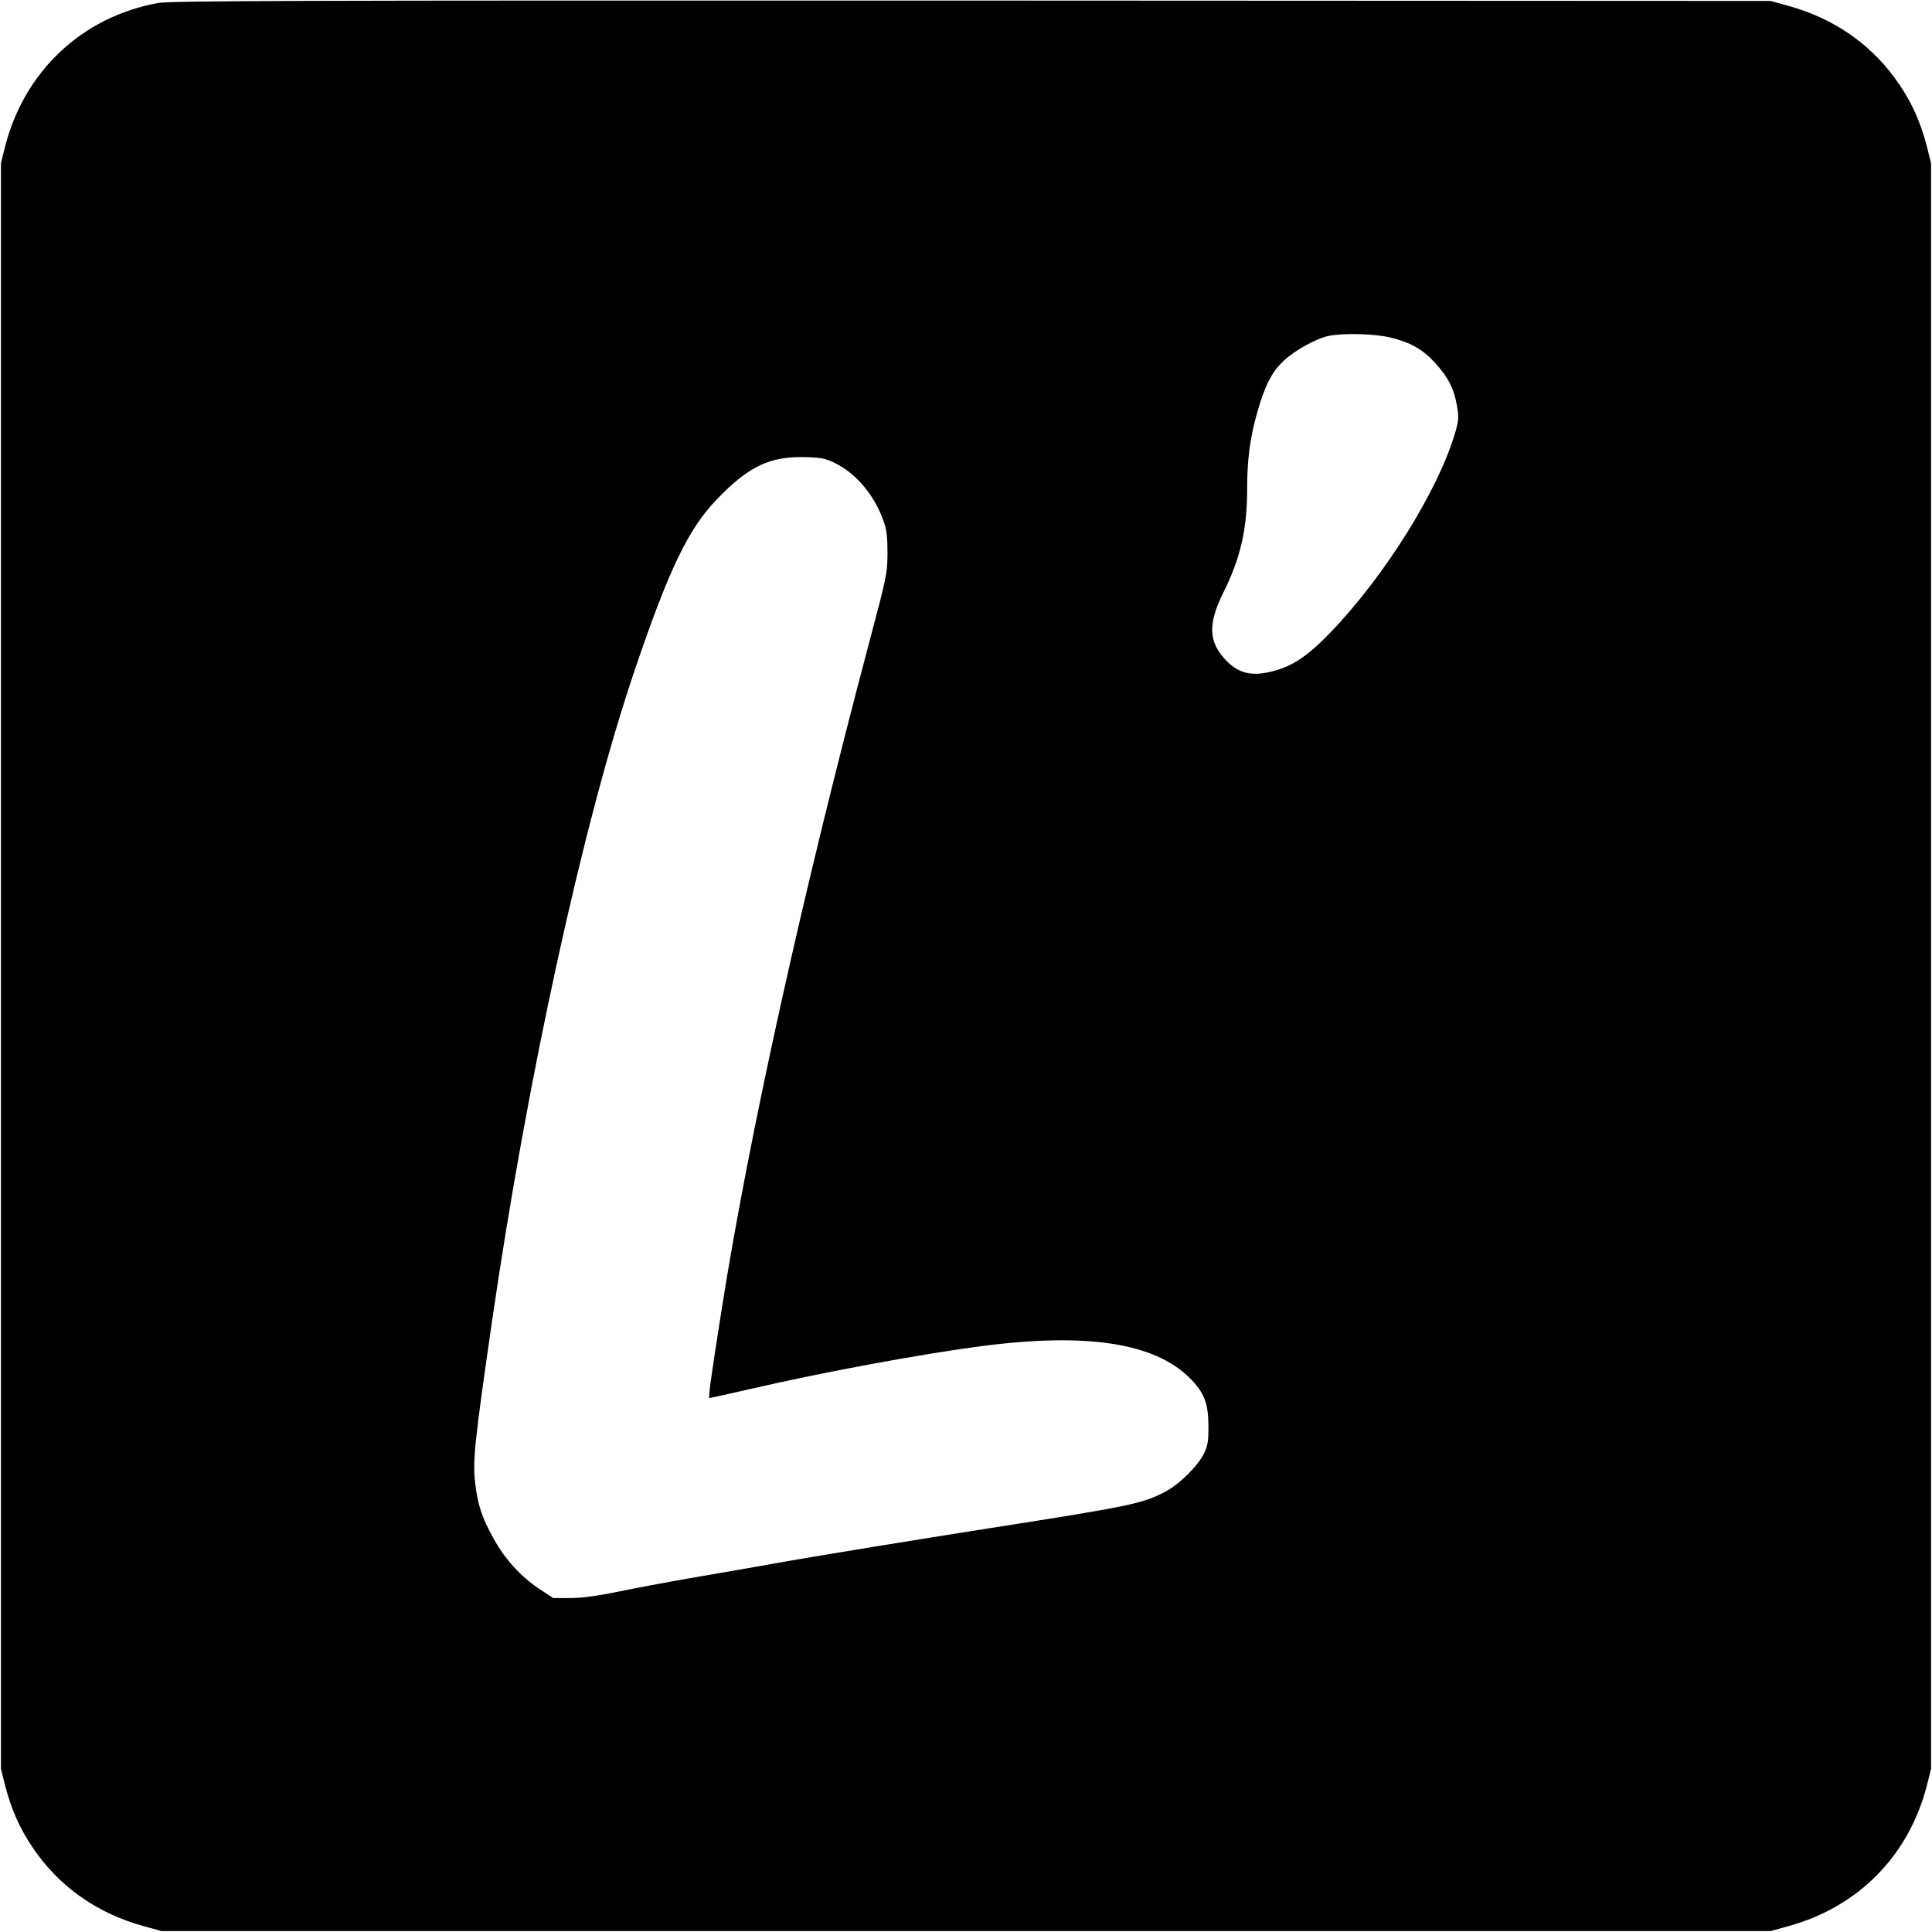
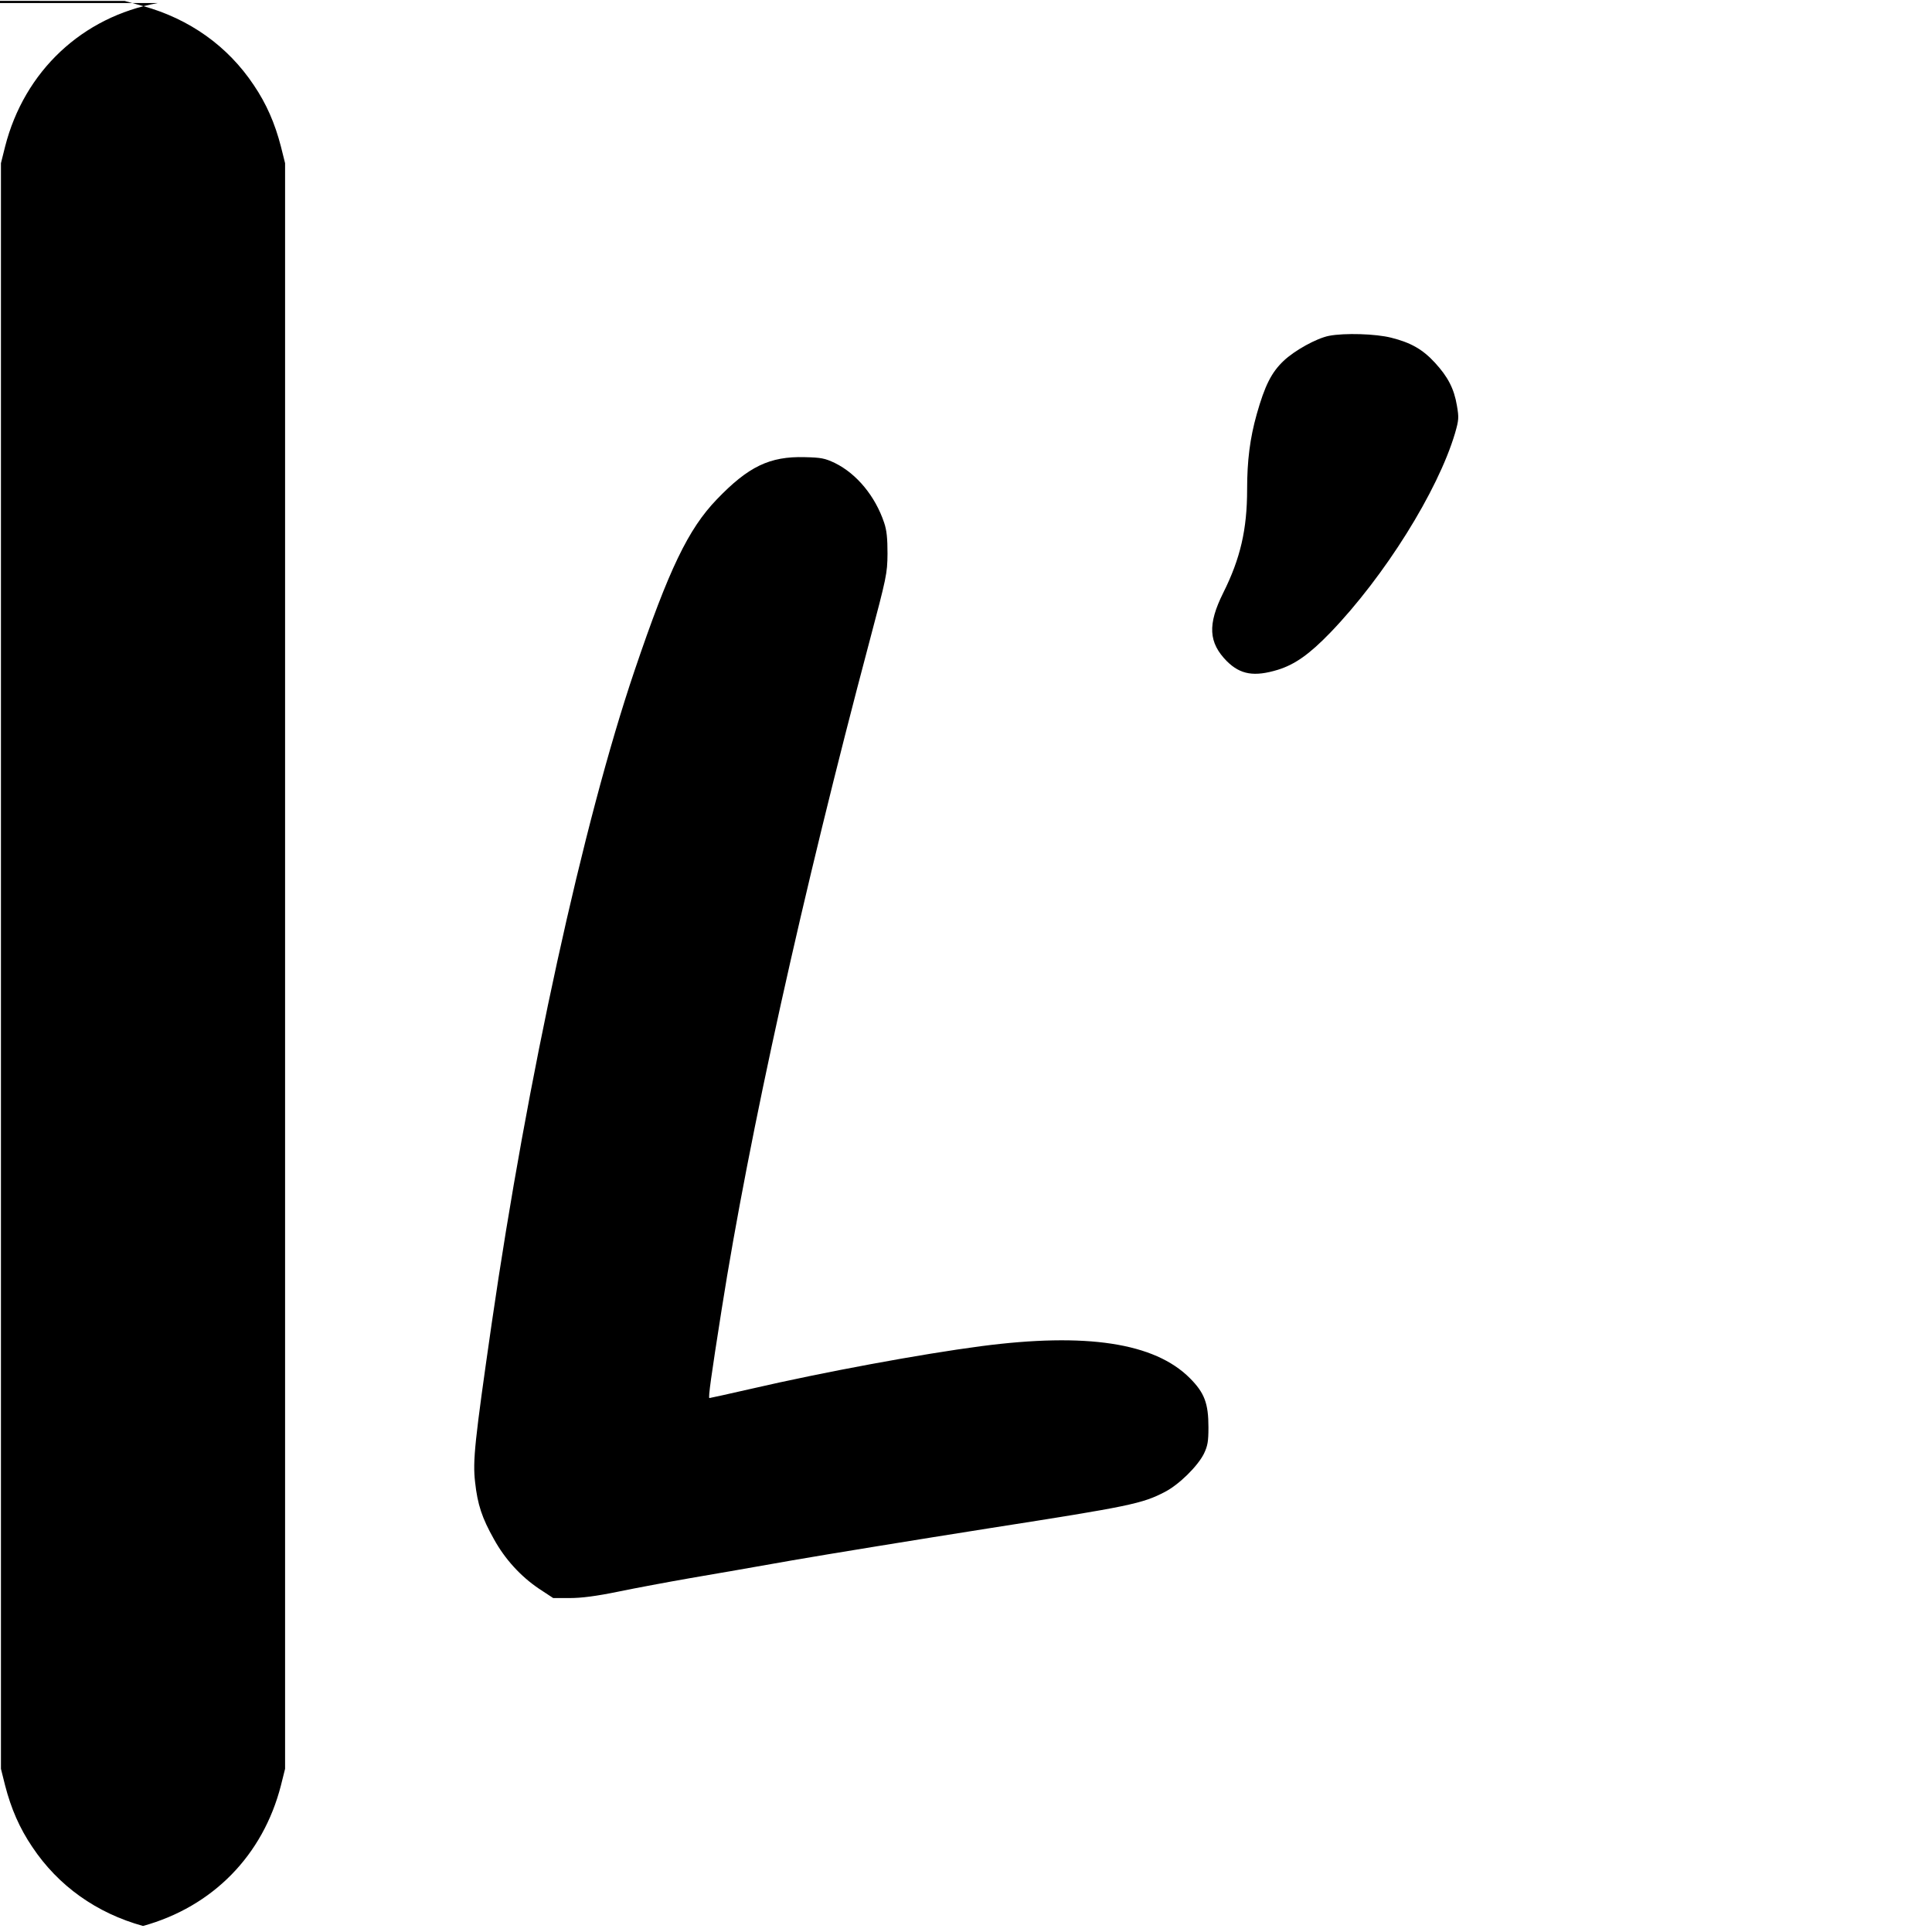
<svg xmlns="http://www.w3.org/2000/svg" version="1.0" width="1024pt" height="1024pt" viewBox="0 0 1024 1024" preserveAspectRatio="xMidYMid meet">
  <g transform="translate(0,1024) scale(0.1,-0.1)" fill="#000000" stroke="none">
-     <path d="M837 10224 c-401 -73 -708 -361 -810 -761 l-22 -88 0 -4255 0 -4255 22 -88 c32 -124 77 -227 144 -326 138 -207 341 -351 587 -419 l97 -27 4265 0 4265 0 97 27 c369 102 636 374 731 745 l22 88 0 4255 0 4255 -22 88 c-32 124 -77 227 -144 326 -138 207 -341 351 -587 419 l-97 27 -4235 2 c-3622 1 -4246 -1 -4313 -13z m6537 -1774 c104 -26 167 -62 232 -133 68 -74 101 -137 116 -227 11 -64 10 -76 -10 -146 -91 -307 -374 -759 -661 -1057 -111 -115 -188 -169 -278 -197 -125 -38 -198 -26 -270 45 -98 99 -103 195 -20 362 91 182 127 336 127 549 0 153 15 271 51 399 43 152 78 221 142 282 59 56 175 120 241 133 82 16 248 11 330 -10z m-2949 -664 c116 -57 214 -176 261 -316 14 -41 18 -83 18 -165 -1 -106 -5 -123 -97 -470 -352 -1325 -636 -2608 -782 -3535 -56 -355 -72 -470 -65 -470 3 0 103 22 221 49 385 89 899 184 1219 226 558 73 919 18 1106 -169 78 -78 99 -134 99 -261 0 -75 -4 -98 -24 -140 -33 -66 -131 -163 -206 -202 -120 -63 -189 -77 -925 -192 -393 -62 -866 -139 -1050 -171 -184 -33 -429 -75 -545 -95 -115 -20 -286 -52 -378 -71 -117 -24 -195 -34 -257 -34 l-88 0 -76 50 c-96 65 -179 155 -238 262 -63 112 -87 183 -100 303 -13 113 -2 216 88 840 189 1304 485 2657 757 3460 183 540 285 751 436 908 167 174 280 229 466 224 88 -2 107 -6 160 -31z" />
+     <path d="M837 10224 c-401 -73 -708 -361 -810 -761 l-22 -88 0 -4255 0 -4255 22 -88 c32 -124 77 -227 144 -326 138 -207 341 -351 587 -419 c369 102 636 374 731 745 l22 88 0 4255 0 4255 -22 88 c-32 124 -77 227 -144 326 -138 207 -341 351 -587 419 l-97 27 -4235 2 c-3622 1 -4246 -1 -4313 -13z m6537 -1774 c104 -26 167 -62 232 -133 68 -74 101 -137 116 -227 11 -64 10 -76 -10 -146 -91 -307 -374 -759 -661 -1057 -111 -115 -188 -169 -278 -197 -125 -38 -198 -26 -270 45 -98 99 -103 195 -20 362 91 182 127 336 127 549 0 153 15 271 51 399 43 152 78 221 142 282 59 56 175 120 241 133 82 16 248 11 330 -10z m-2949 -664 c116 -57 214 -176 261 -316 14 -41 18 -83 18 -165 -1 -106 -5 -123 -97 -470 -352 -1325 -636 -2608 -782 -3535 -56 -355 -72 -470 -65 -470 3 0 103 22 221 49 385 89 899 184 1219 226 558 73 919 18 1106 -169 78 -78 99 -134 99 -261 0 -75 -4 -98 -24 -140 -33 -66 -131 -163 -206 -202 -120 -63 -189 -77 -925 -192 -393 -62 -866 -139 -1050 -171 -184 -33 -429 -75 -545 -95 -115 -20 -286 -52 -378 -71 -117 -24 -195 -34 -257 -34 l-88 0 -76 50 c-96 65 -179 155 -238 262 -63 112 -87 183 -100 303 -13 113 -2 216 88 840 189 1304 485 2657 757 3460 183 540 285 751 436 908 167 174 280 229 466 224 88 -2 107 -6 160 -31z" />
  </g>
</svg>